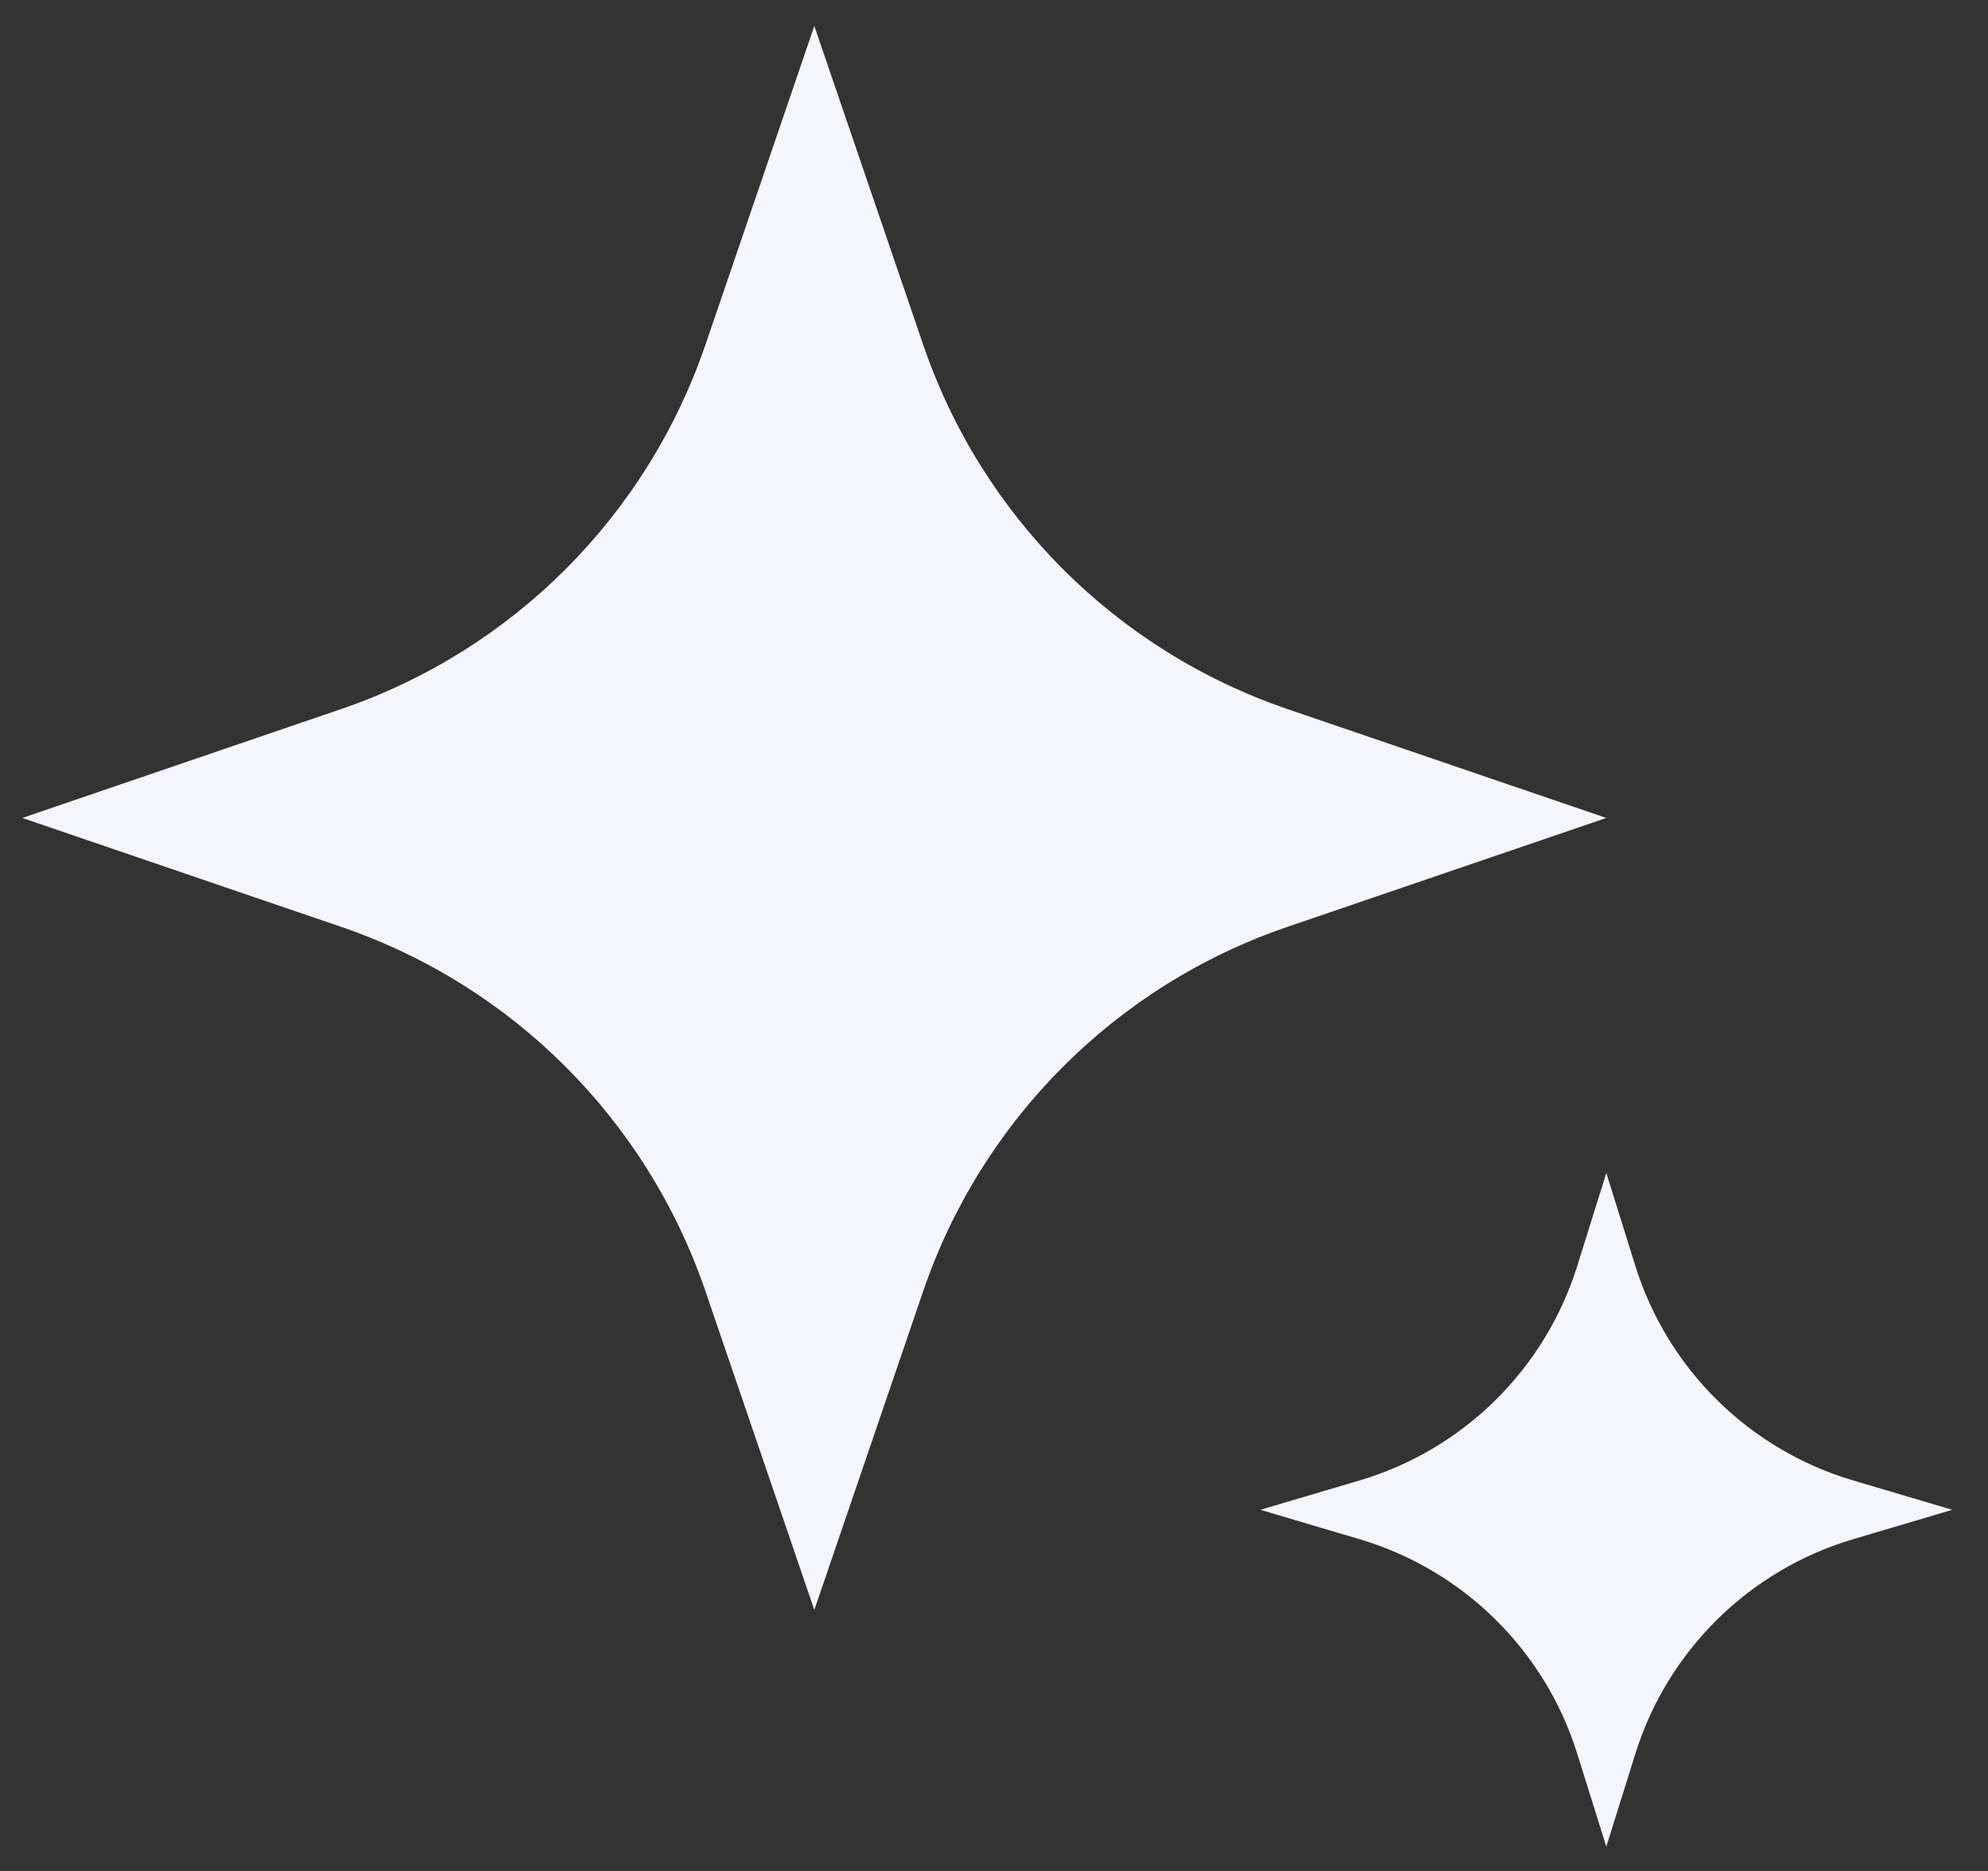
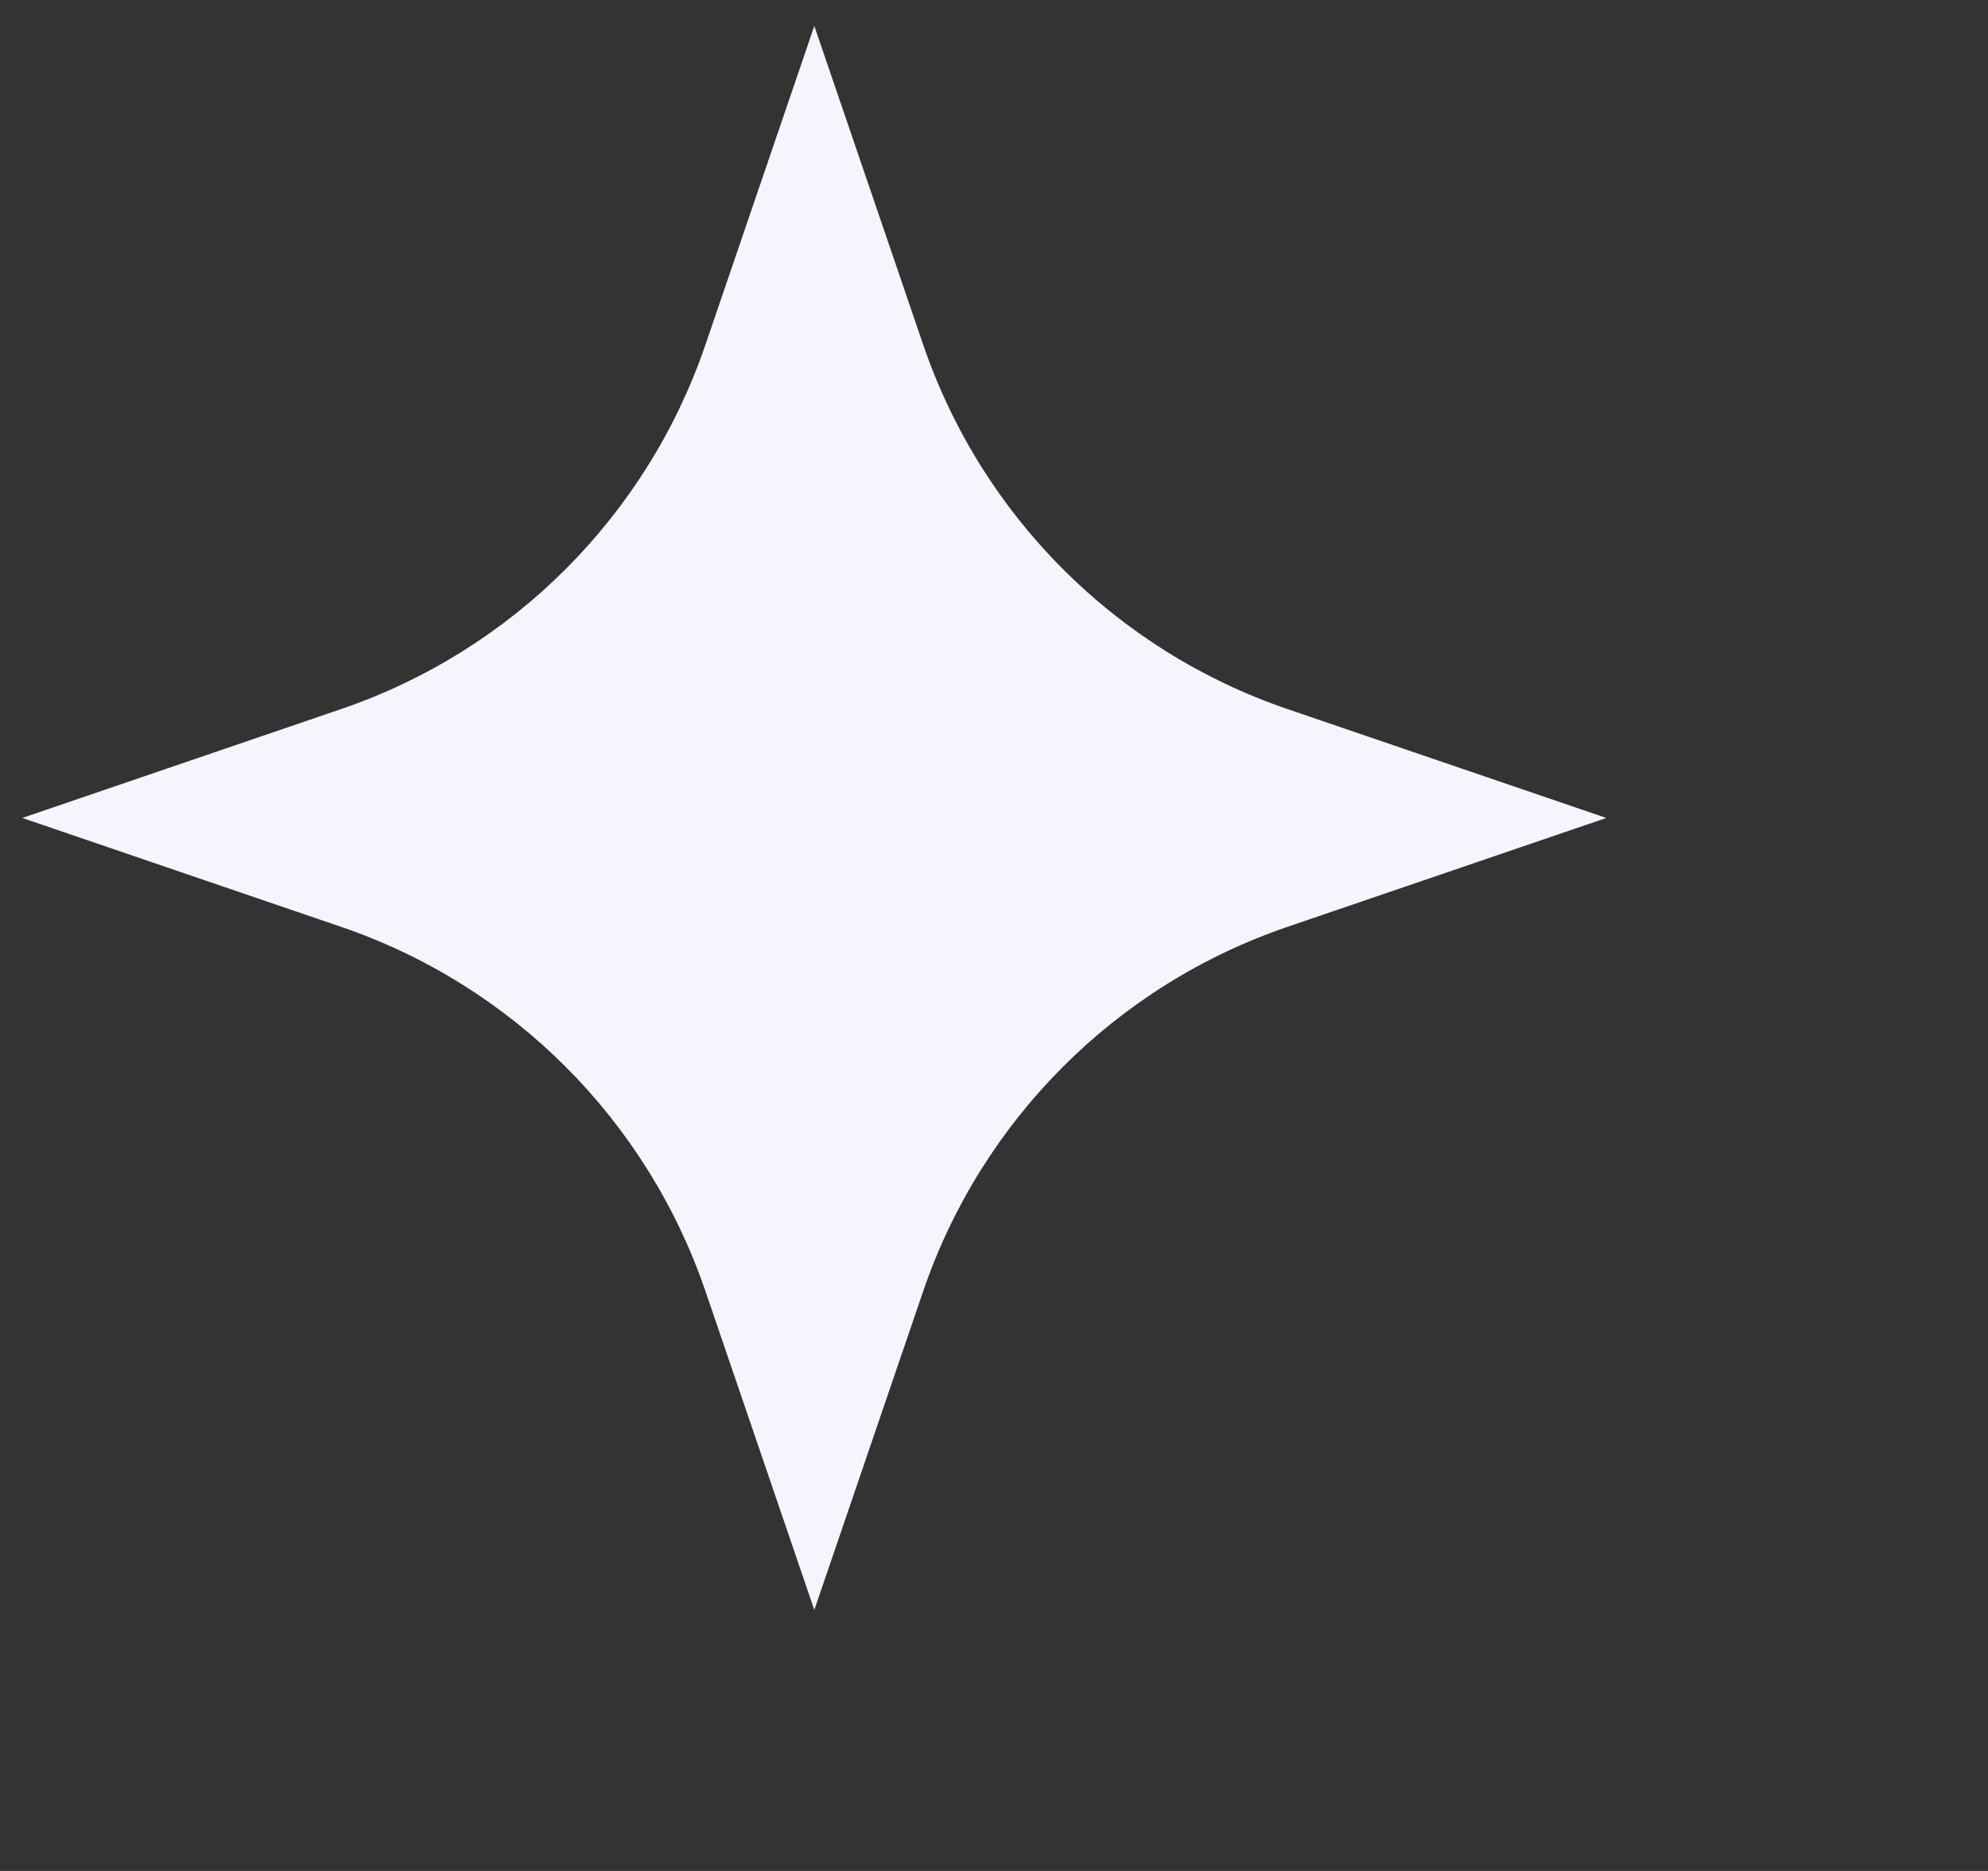
<svg xmlns="http://www.w3.org/2000/svg" width="34" height="32" viewBox="0 0 34 32" fill="none">
  <rect x="0" y="0" width="34" height="32" fill="#333333" stroke="none" />
  <path d="M13.927 0.444L15.789 5.896C16.789 8.826 19.09 11.128 22.02 12.128L27.472 13.99L22.02 15.852C19.09 16.852 16.789 19.154 15.789 22.084L13.927 27.536L12.065 22.084C11.064 19.154 8.763 16.852 5.833 15.852L0.381 13.99L5.833 12.128C8.763 11.128 11.064 8.826 12.065 5.896L13.927 0.444Z" fill="#F5F5FF" />
-   <path d="M27.472 20.062L27.969 21.652C28.521 23.419 29.918 24.795 31.693 25.321L33.389 25.823L31.693 26.326C29.918 26.852 28.521 28.228 27.969 29.995L27.472 31.584L26.975 29.995C26.423 28.228 25.027 26.852 23.252 26.326L21.556 25.823L23.252 25.321C25.027 24.795 26.423 23.419 26.975 21.652L27.472 20.062Z" fill="#F5F5FF" />
</svg>